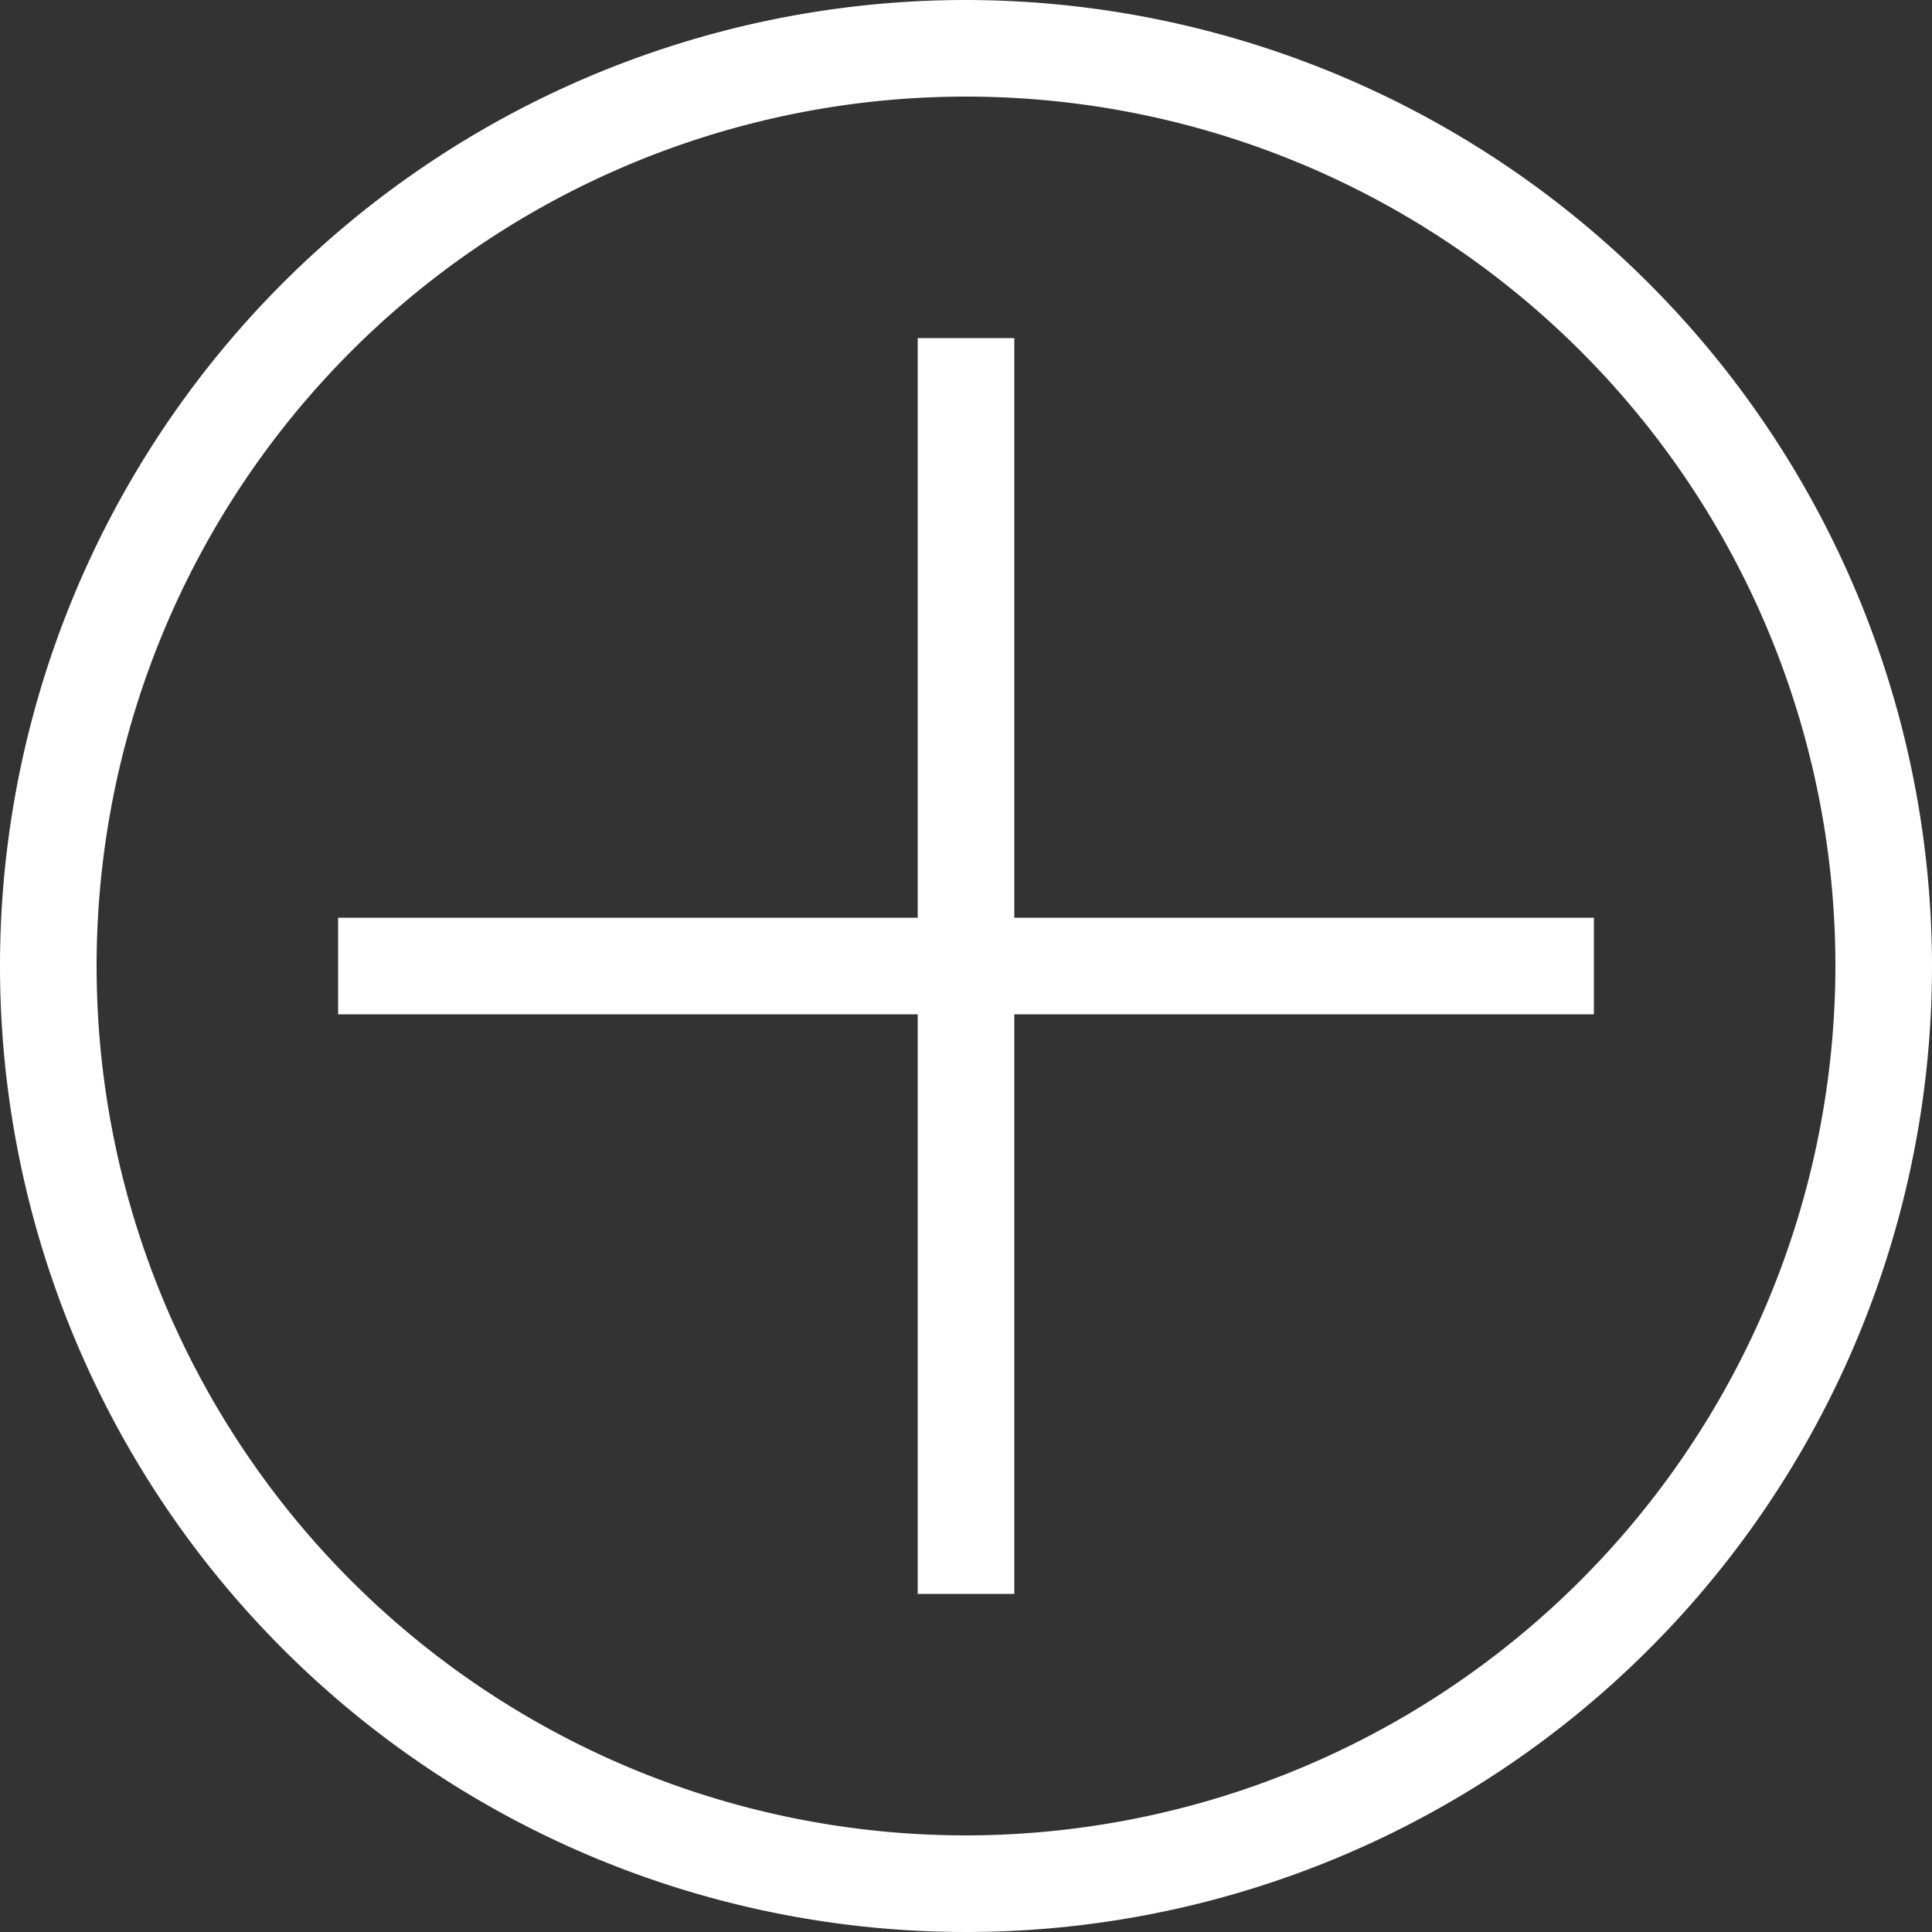
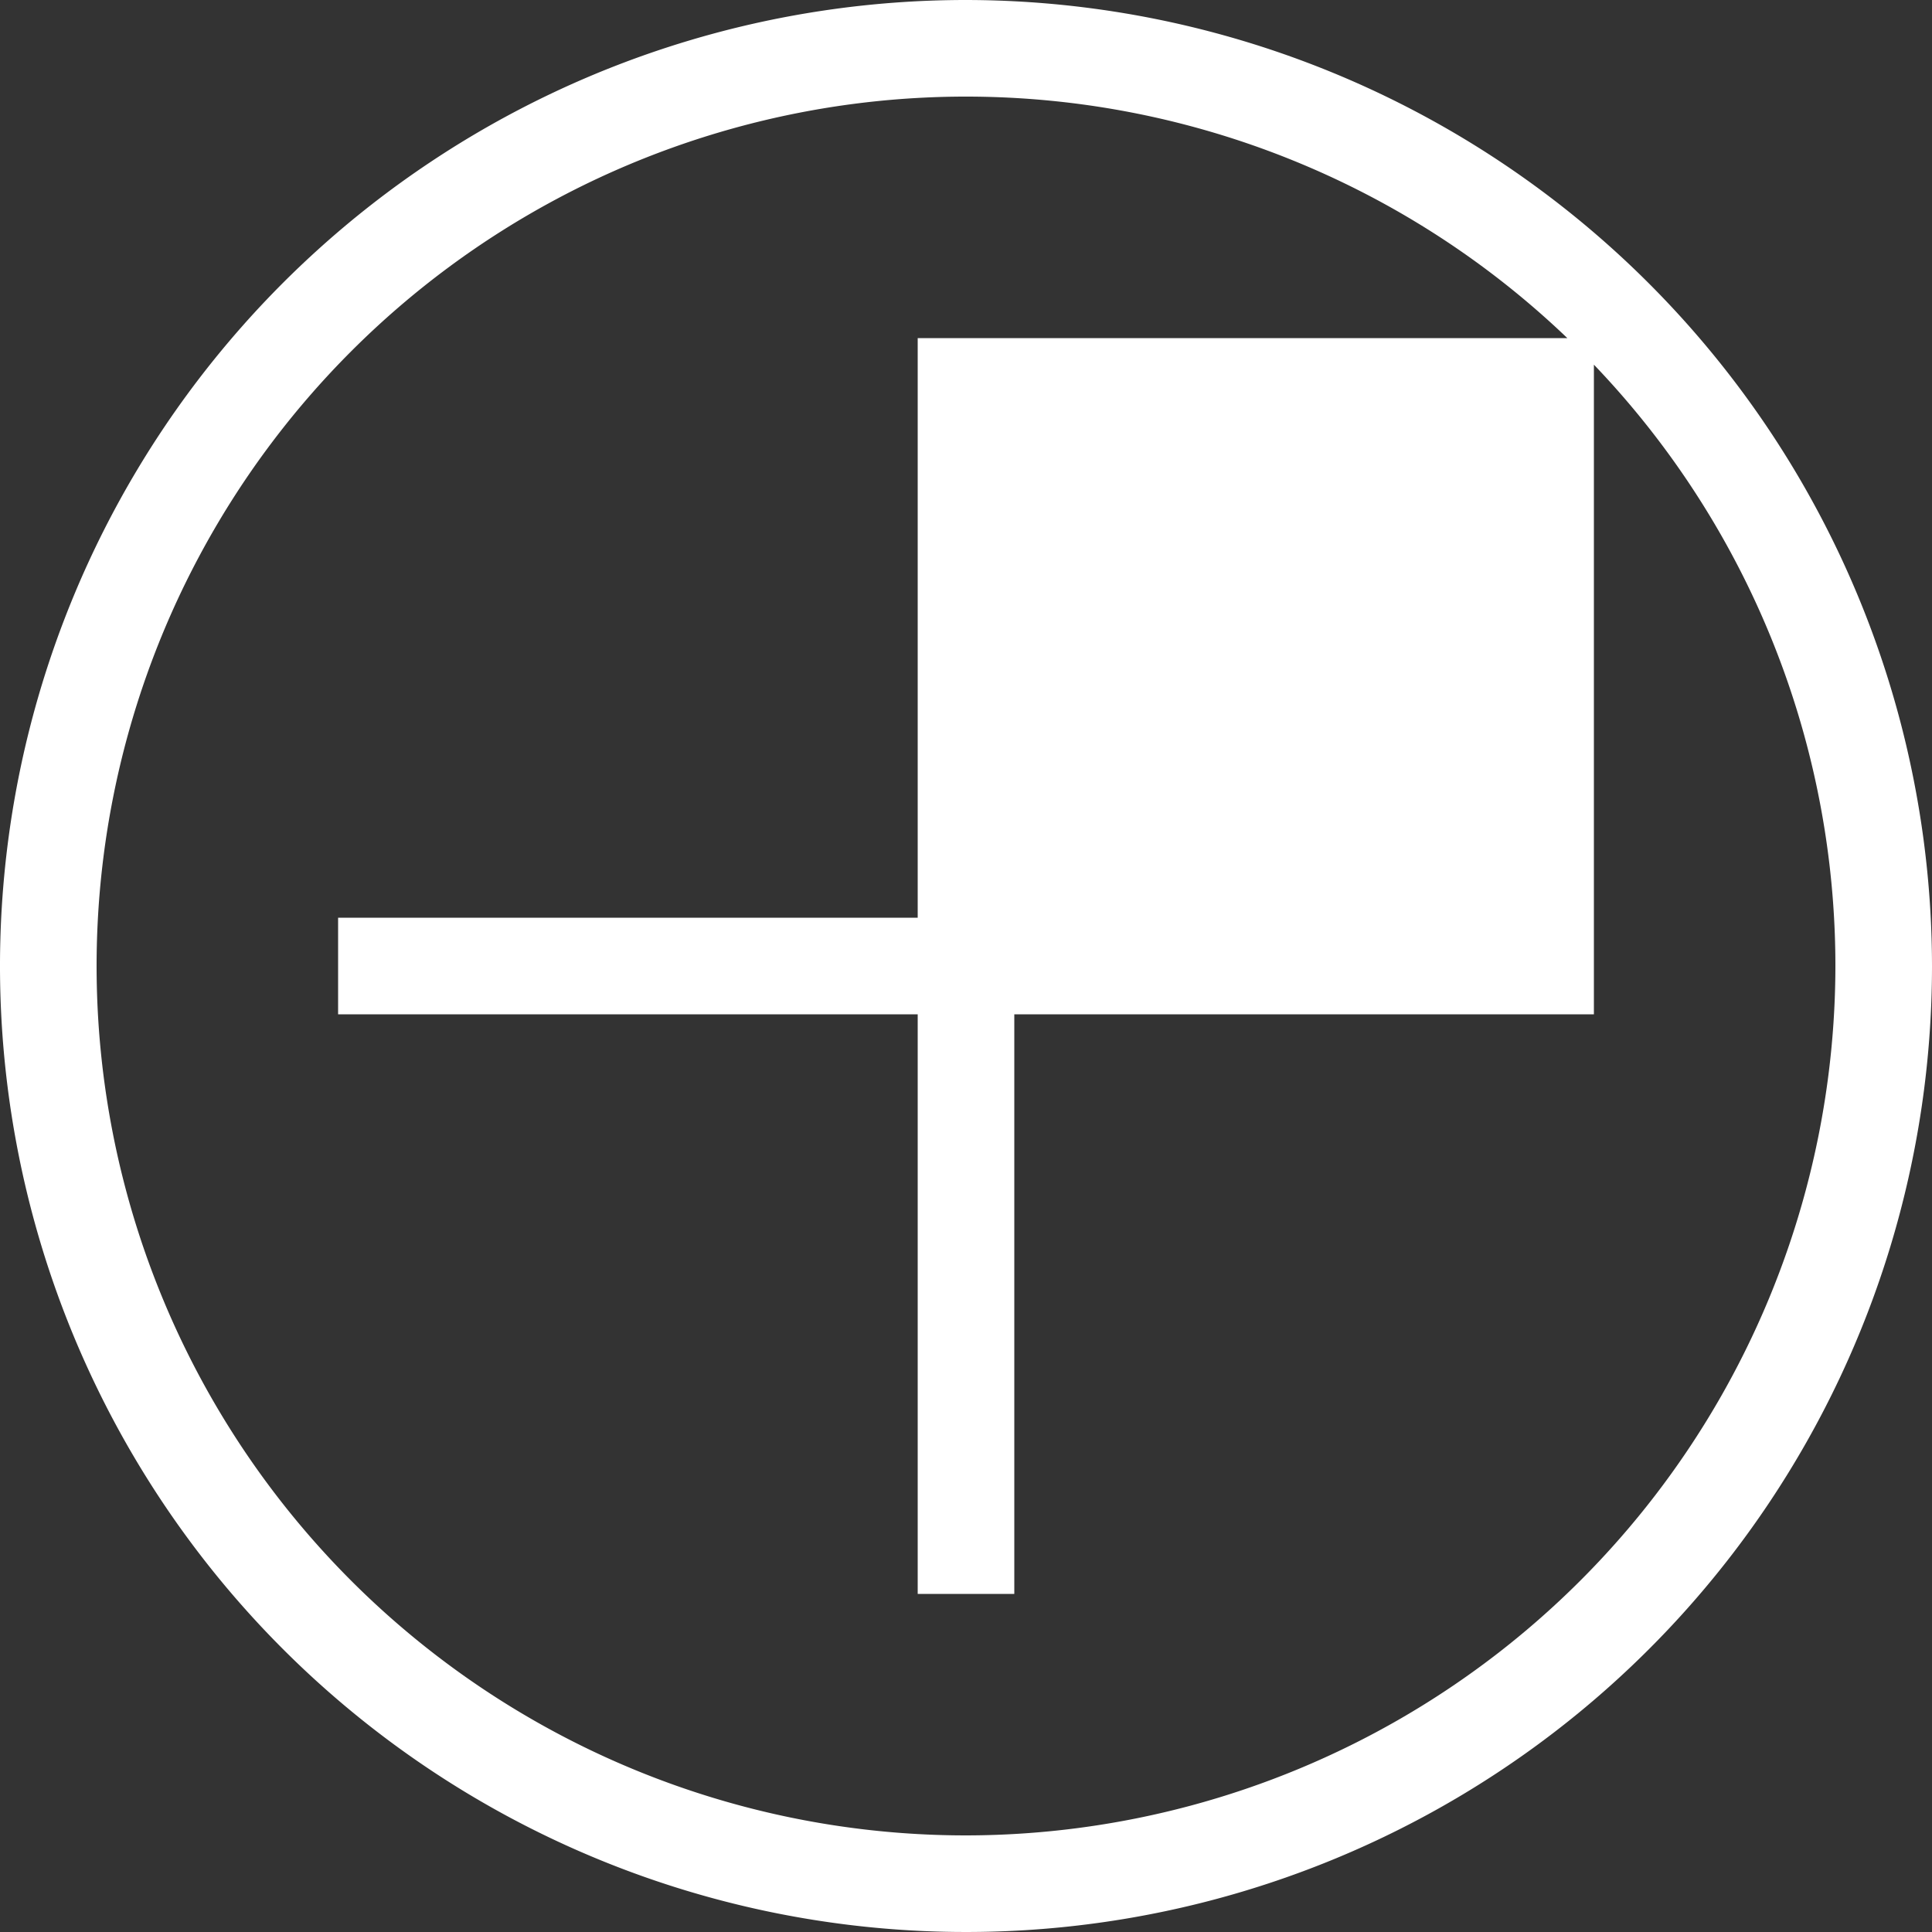
<svg xmlns="http://www.w3.org/2000/svg" width="40" height="40" viewBox="0 0 40 40">
  <rect x="0" y="0" width="40" height="40" fill="#333333" stroke="none" />
  <g id="Group_39386" data-name="Group 39386" transform="translate(-783 -904)">
    <g id="Group_39371" data-name="Group 39371">
-       <rect id="Rectangle_153735" data-name="Rectangle 153735" width="40" height="40" transform="translate(783 904)" fill="#383838" opacity="0" />
      <g id="Group_39369" data-name="Group 39369" transform="translate(-296 90)">
        <rect id="Rectangle_153747" data-name="Rectangle 153747" width="40" height="40" transform="translate(1079 814)" fill="#383838" opacity="0" />
-         <path id="add-frame" d="M49,37H37V49H35V37H23V35H35V23h2V35H49v2Zm7-1A20,20,0,1,1,36,16,20.023,20.023,0,0,1,56,36Zm-2,0A18,18,0,1,0,36,54,18.02,18.02,0,0,0,54,36Z" transform="translate(1063 798)" fill="#fff" />
+         <path id="add-frame" d="M49,37H37V49H35V37H23V35H35V23h2H49v2Zm7-1A20,20,0,1,1,36,16,20.023,20.023,0,0,1,56,36Zm-2,0A18,18,0,1,0,36,54,18.02,18.02,0,0,0,54,36Z" transform="translate(1063 798)" fill="#fff" />
      </g>
    </g>
  </g>
</svg>